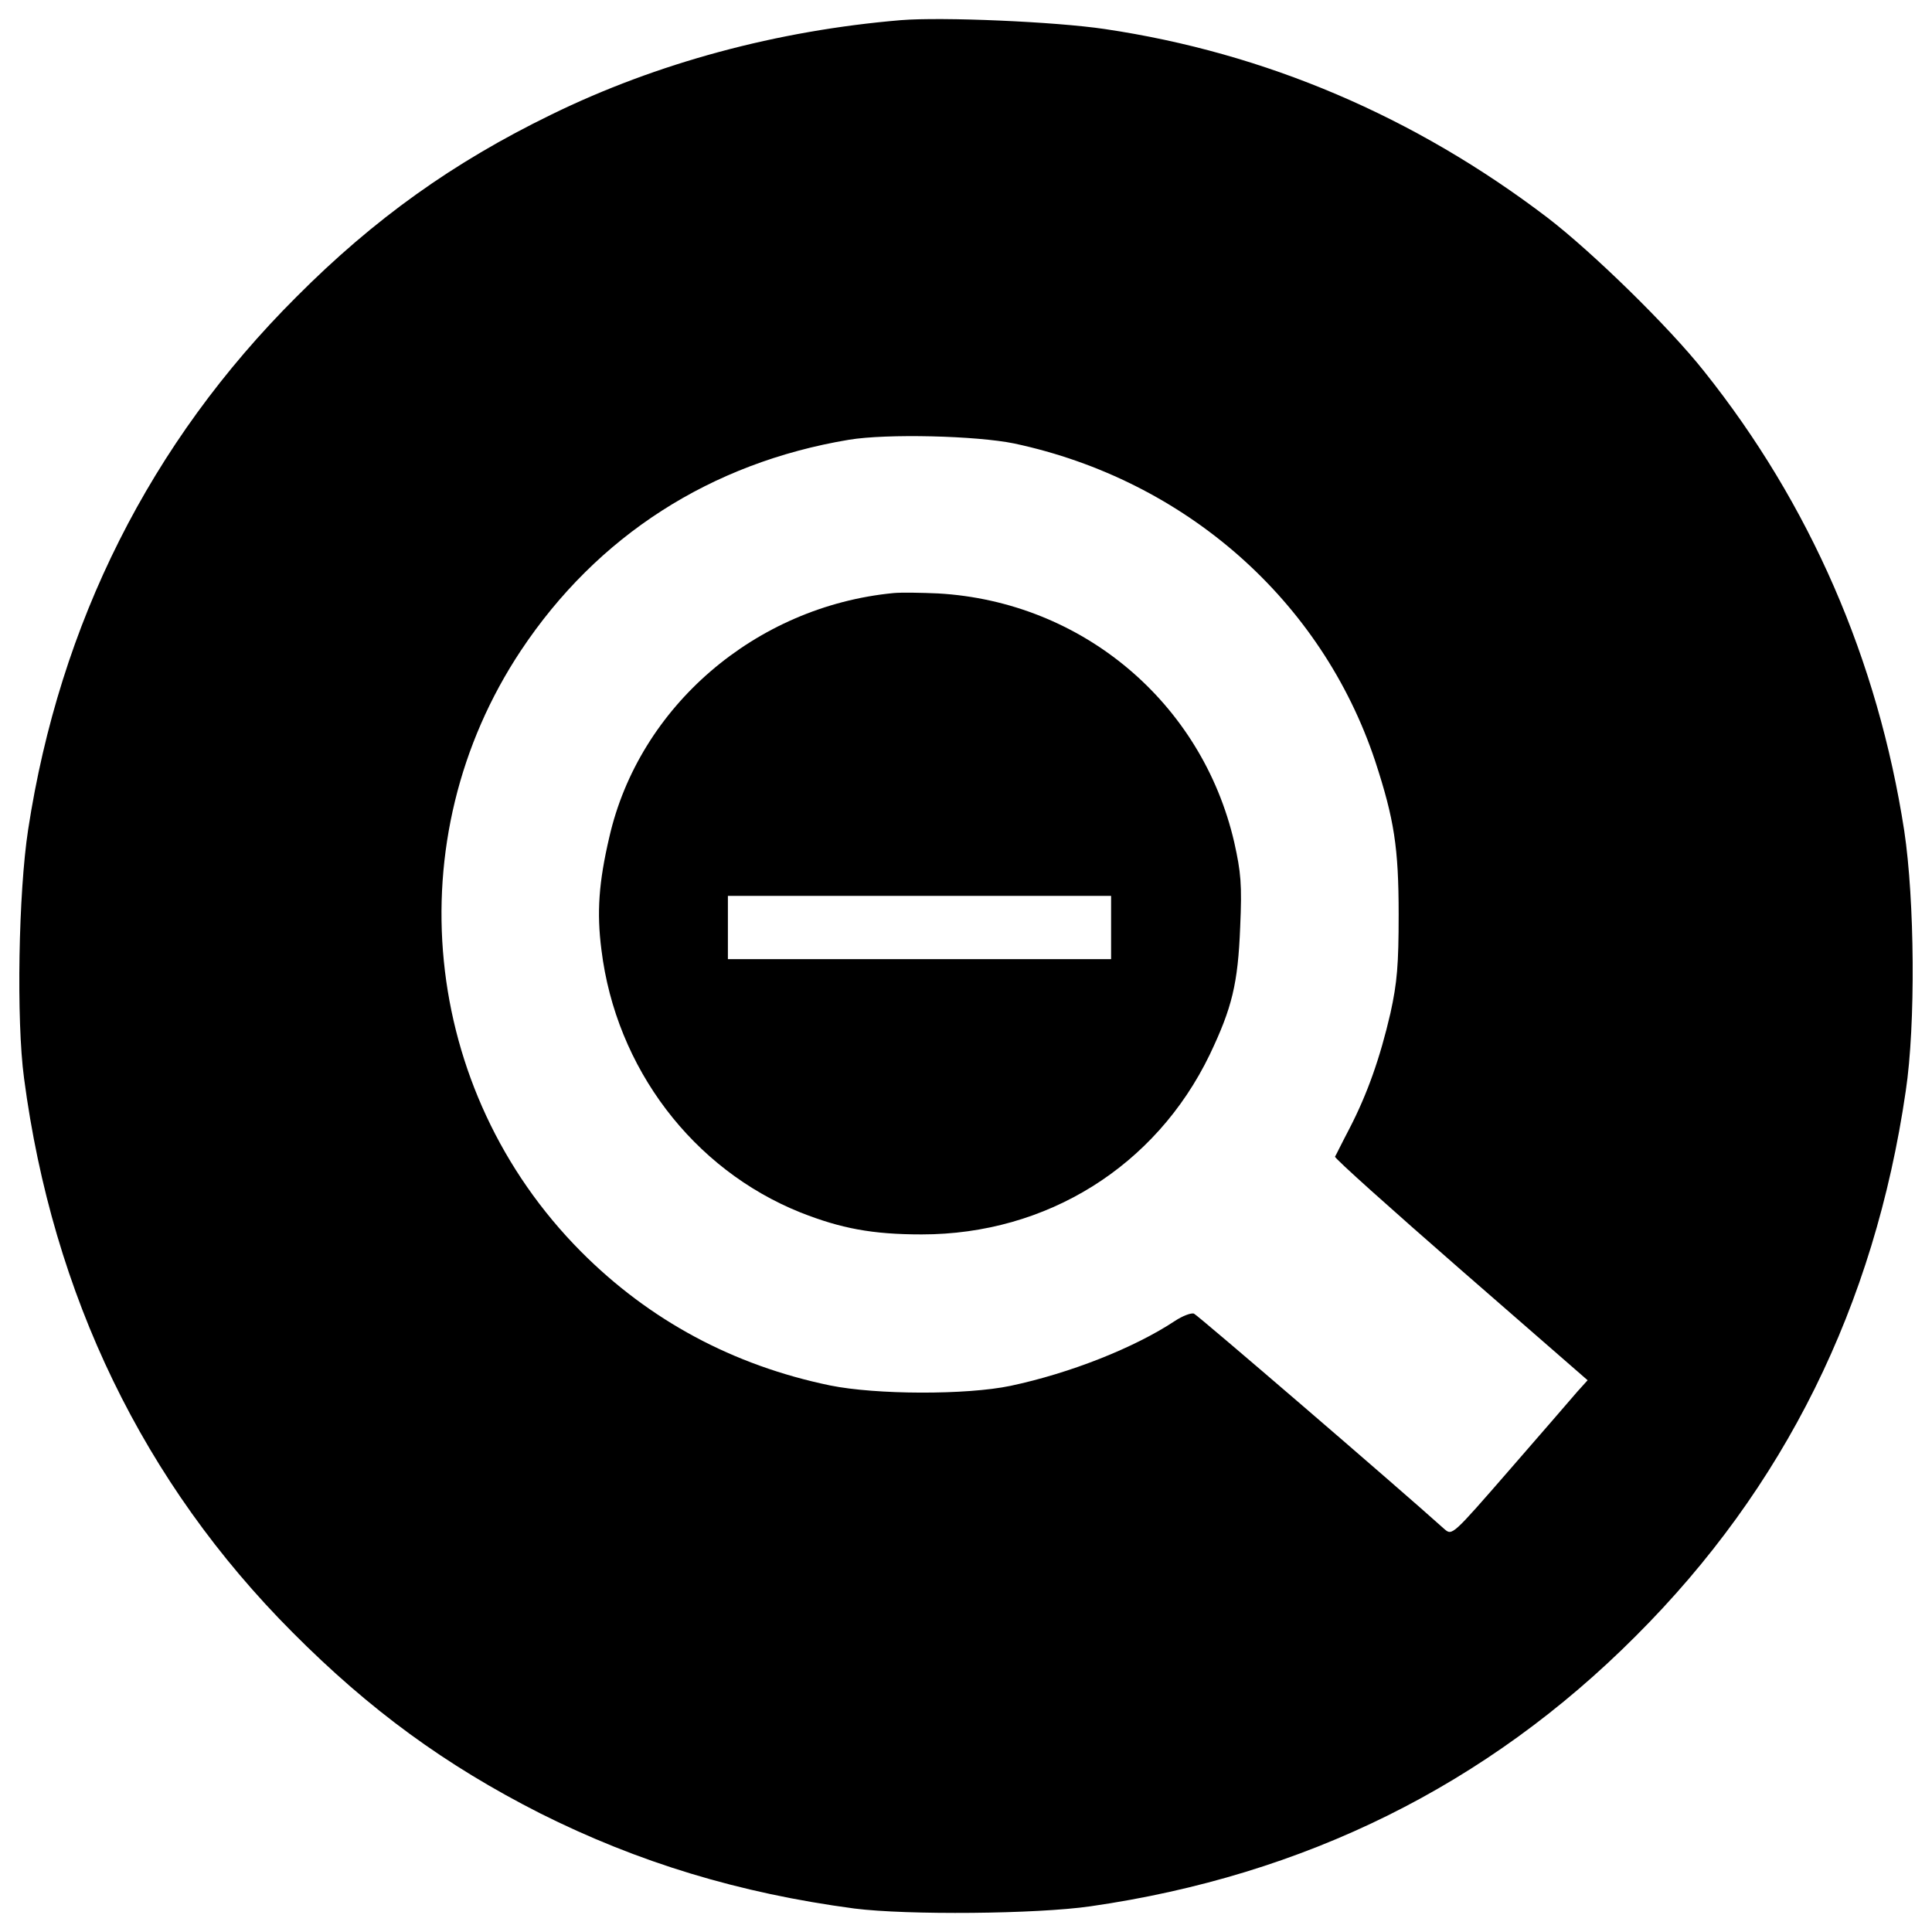
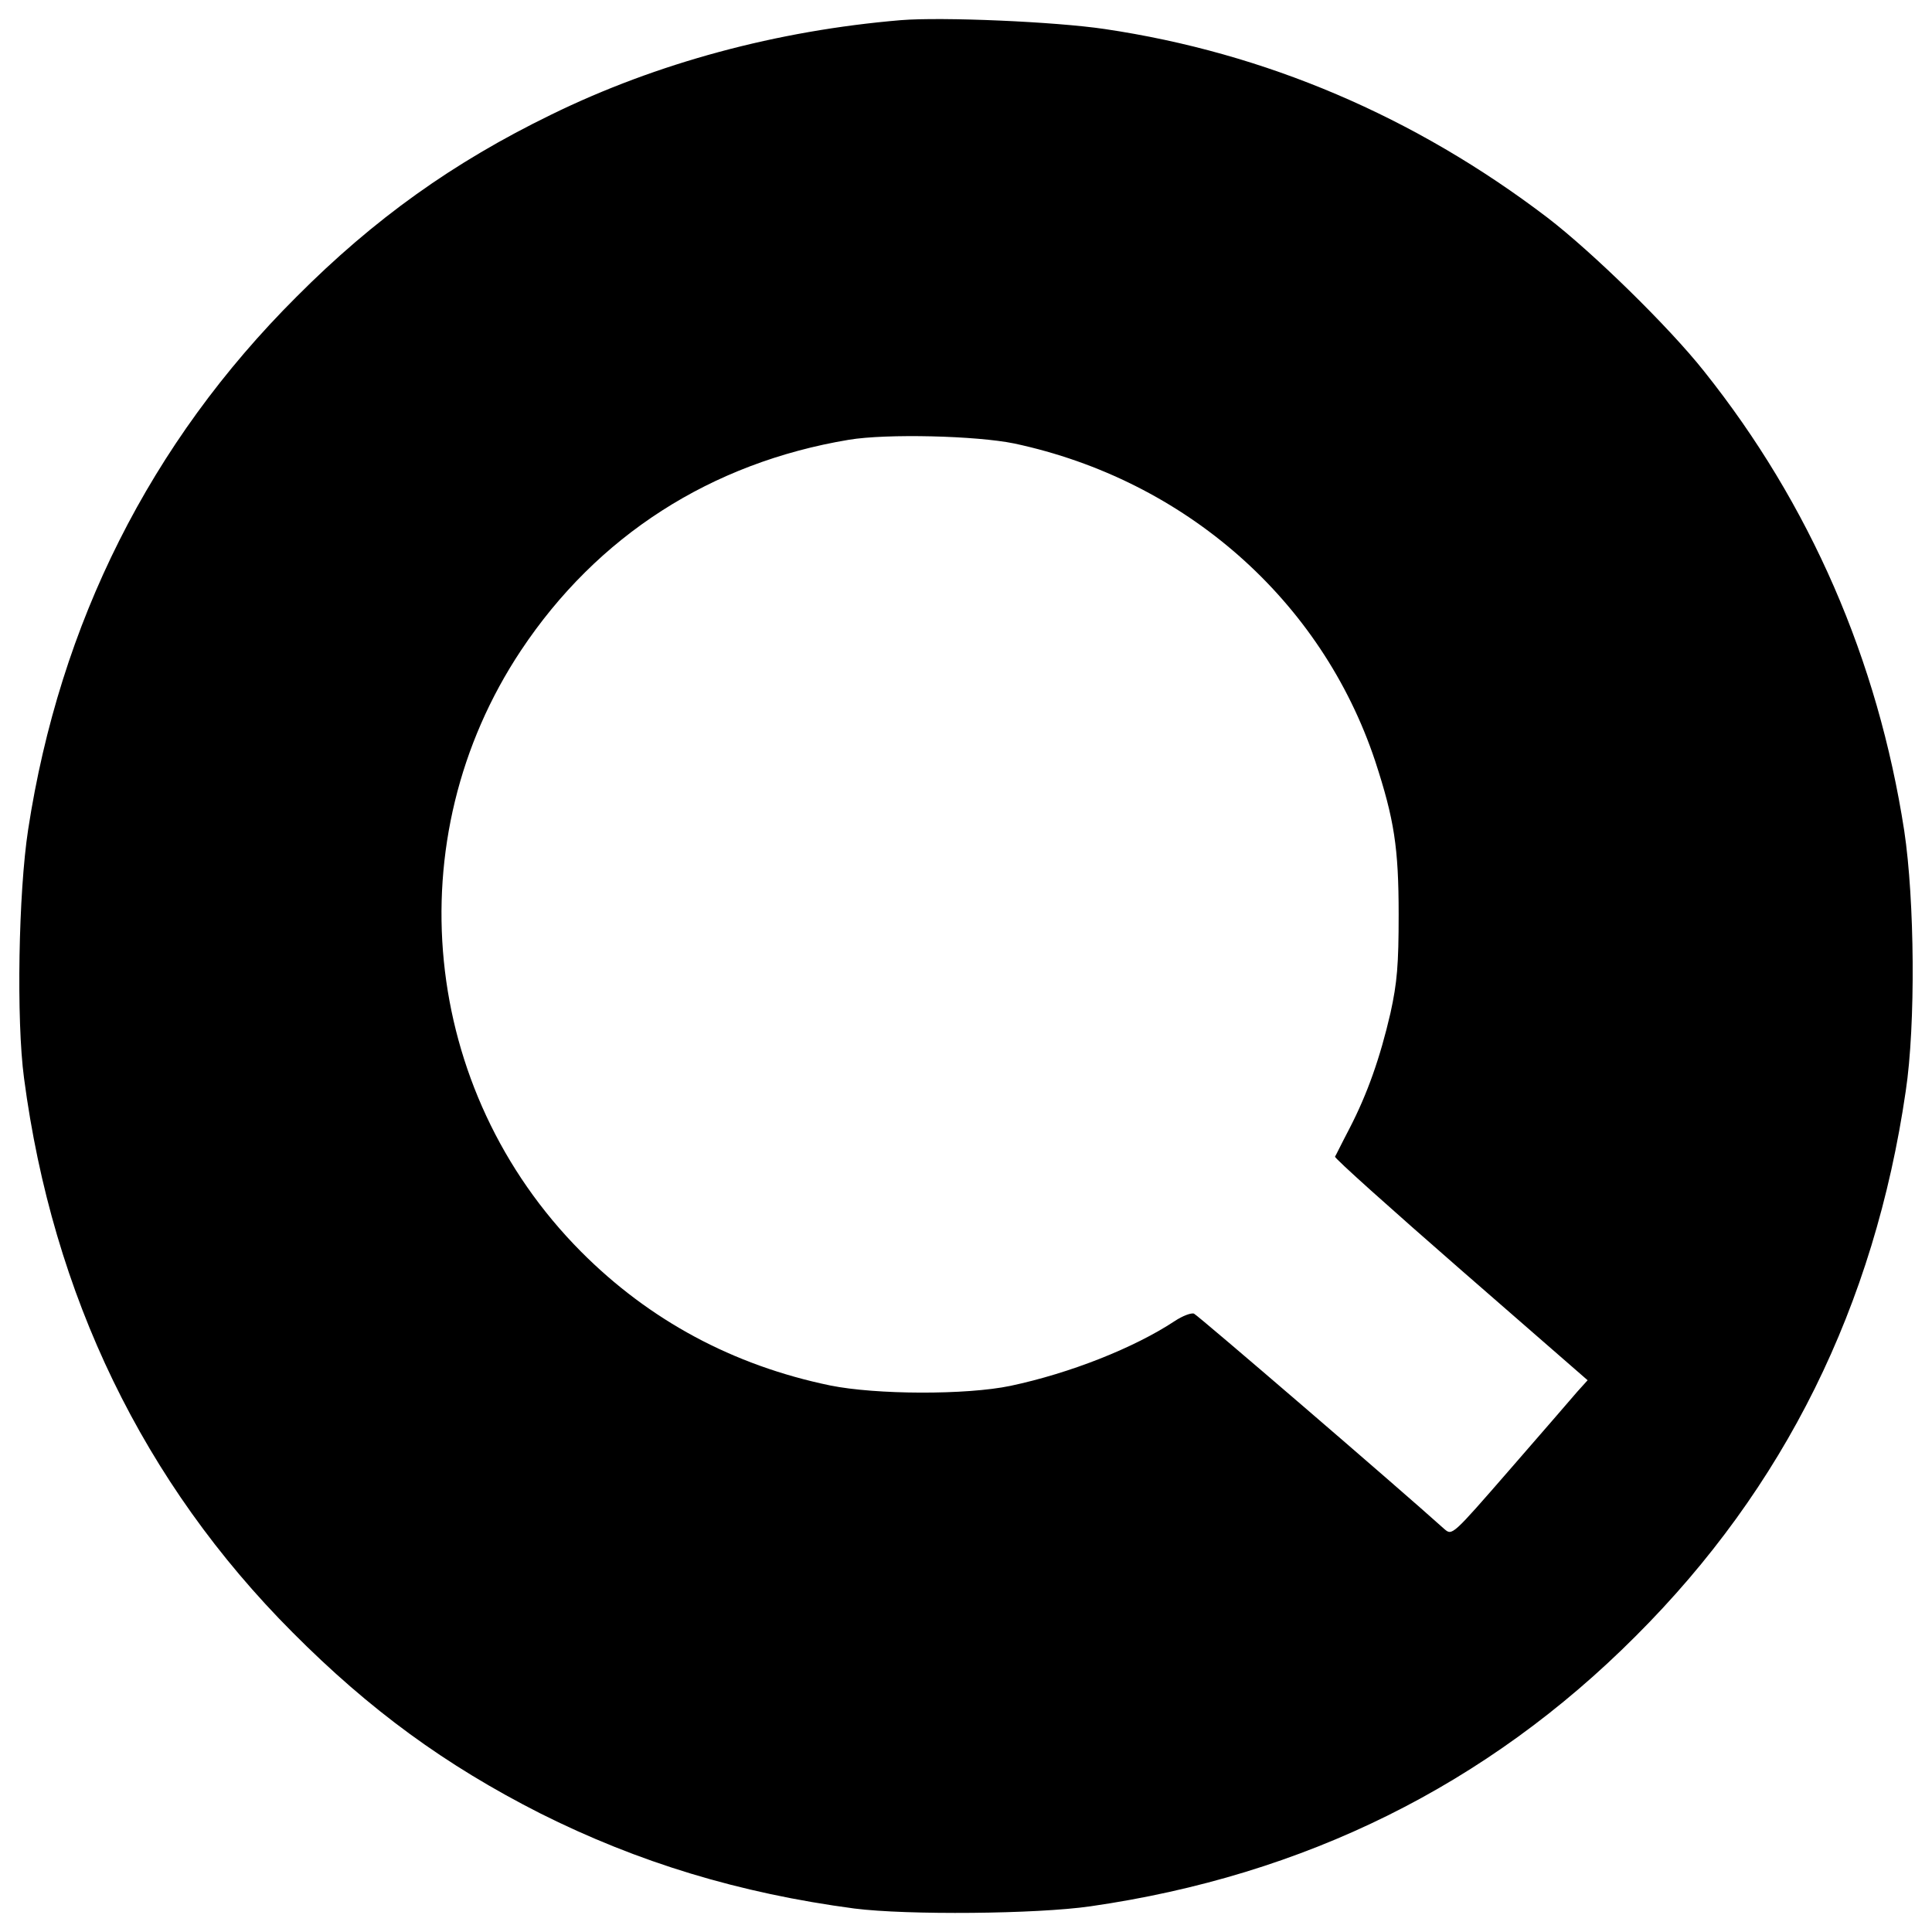
<svg xmlns="http://www.w3.org/2000/svg" version="1.1" x="0px" y="0px" viewBox="0 0 1000 1000" enable-background="new 0 0 1000 1000" xml:space="preserve">
  <g>
    <g transform="translate(0,511) scale(0.1,-0.1)">
      <path d="M4663,5005.7c-641.2-53.9-1263.2-221.4-1810-489.1c-506.4-246.5-916.6-539.2-1319-943.5C777.2,2818.2,309.3,1884.3,145.6,815.6C95.6,490.2,84-170.2,124.4-470.6c148.3-1124.5,618.1-2095,1390.3-2869.1c400.5-402.5,791.4-687.4,1280.5-935.8c506.4-254.2,1032.1-414,1627.1-493c273.4-34.7,943.5-28.9,1222.7,11.6c1109.1,159.8,2052.6,627.7,2821,1398c770.2,768.3,1236.2,1709.9,1398,2821c52,344.7,46.2,989.7-7.7,1347.9c-136.7,883.8-487.2,1690.6-1035.9,2378.1c-182.9,231.1-579.6,618.1-810.7,795.3c-687.4,523.8-1459.6,853-2291.4,976.3C5460.2,4998,4876.8,5023,4663,5005.7z M5250.3,2814.4c883.8-188.7,1590.5-810.7,1867.8-1644.4c98.2-300.4,121.3-446.7,121.3-793.3c0-260-7.7-352.4-42.4-510.3c-53.9-233-119.4-417.9-211.8-596.9c-38.5-73.2-71.2-140.6-75.1-146.3c-3.9-7.7,288.8-269.6,650.8-585.4l656.6-571.9l-53.9-59.7c-28.9-34.7-186.8-215.7-350.5-404.4c-296.5-340.8-296.5-340.8-337-306.2c-248.4,223.4-1276.7,1107.2-1295.9,1114.9c-13.5,5.8-59.7-11.5-100.1-38.5c-209.9-138.6-541.1-269.6-849.2-335c-229.1-48.1-697.1-46.2-933.9,1.9c-502.6,104-935.8,337-1290.1,693.2c-829.9,835.7-958.9,2135.4-310,3111.7c394.7,593.1,982,970.5,1696.4,1089.9C4589.8,2866.4,5053.9,2854.8,5250.3,2814.4z" />
-       <path d="M4624.5,2040.3C3910.1,1971,3307.4,1453,3153.4,775.2c-53.9-231.1-65.5-387-40.4-581.5c75.1-612.3,473.7-1136.1,1030.2-1359.4c209.9-82.8,371.6-113.6,627.7-113.6c647,0,1211.2,352.4,1490.4,930c115.5,242.6,146.3,365.9,157.9,662.4c9.6,219.5,3.9,281.1-30.8,437.1c-167.5,724-787.5,1245.8-1532.7,1288.2C4770.8,2042.2,4666.9,2044.2,4624.5,2040.3z M5751,309.2V145.5h-991.7h-991.7v163.7v163.7h991.7H5751V309.2z" />
    </g>
  </g>
</svg>